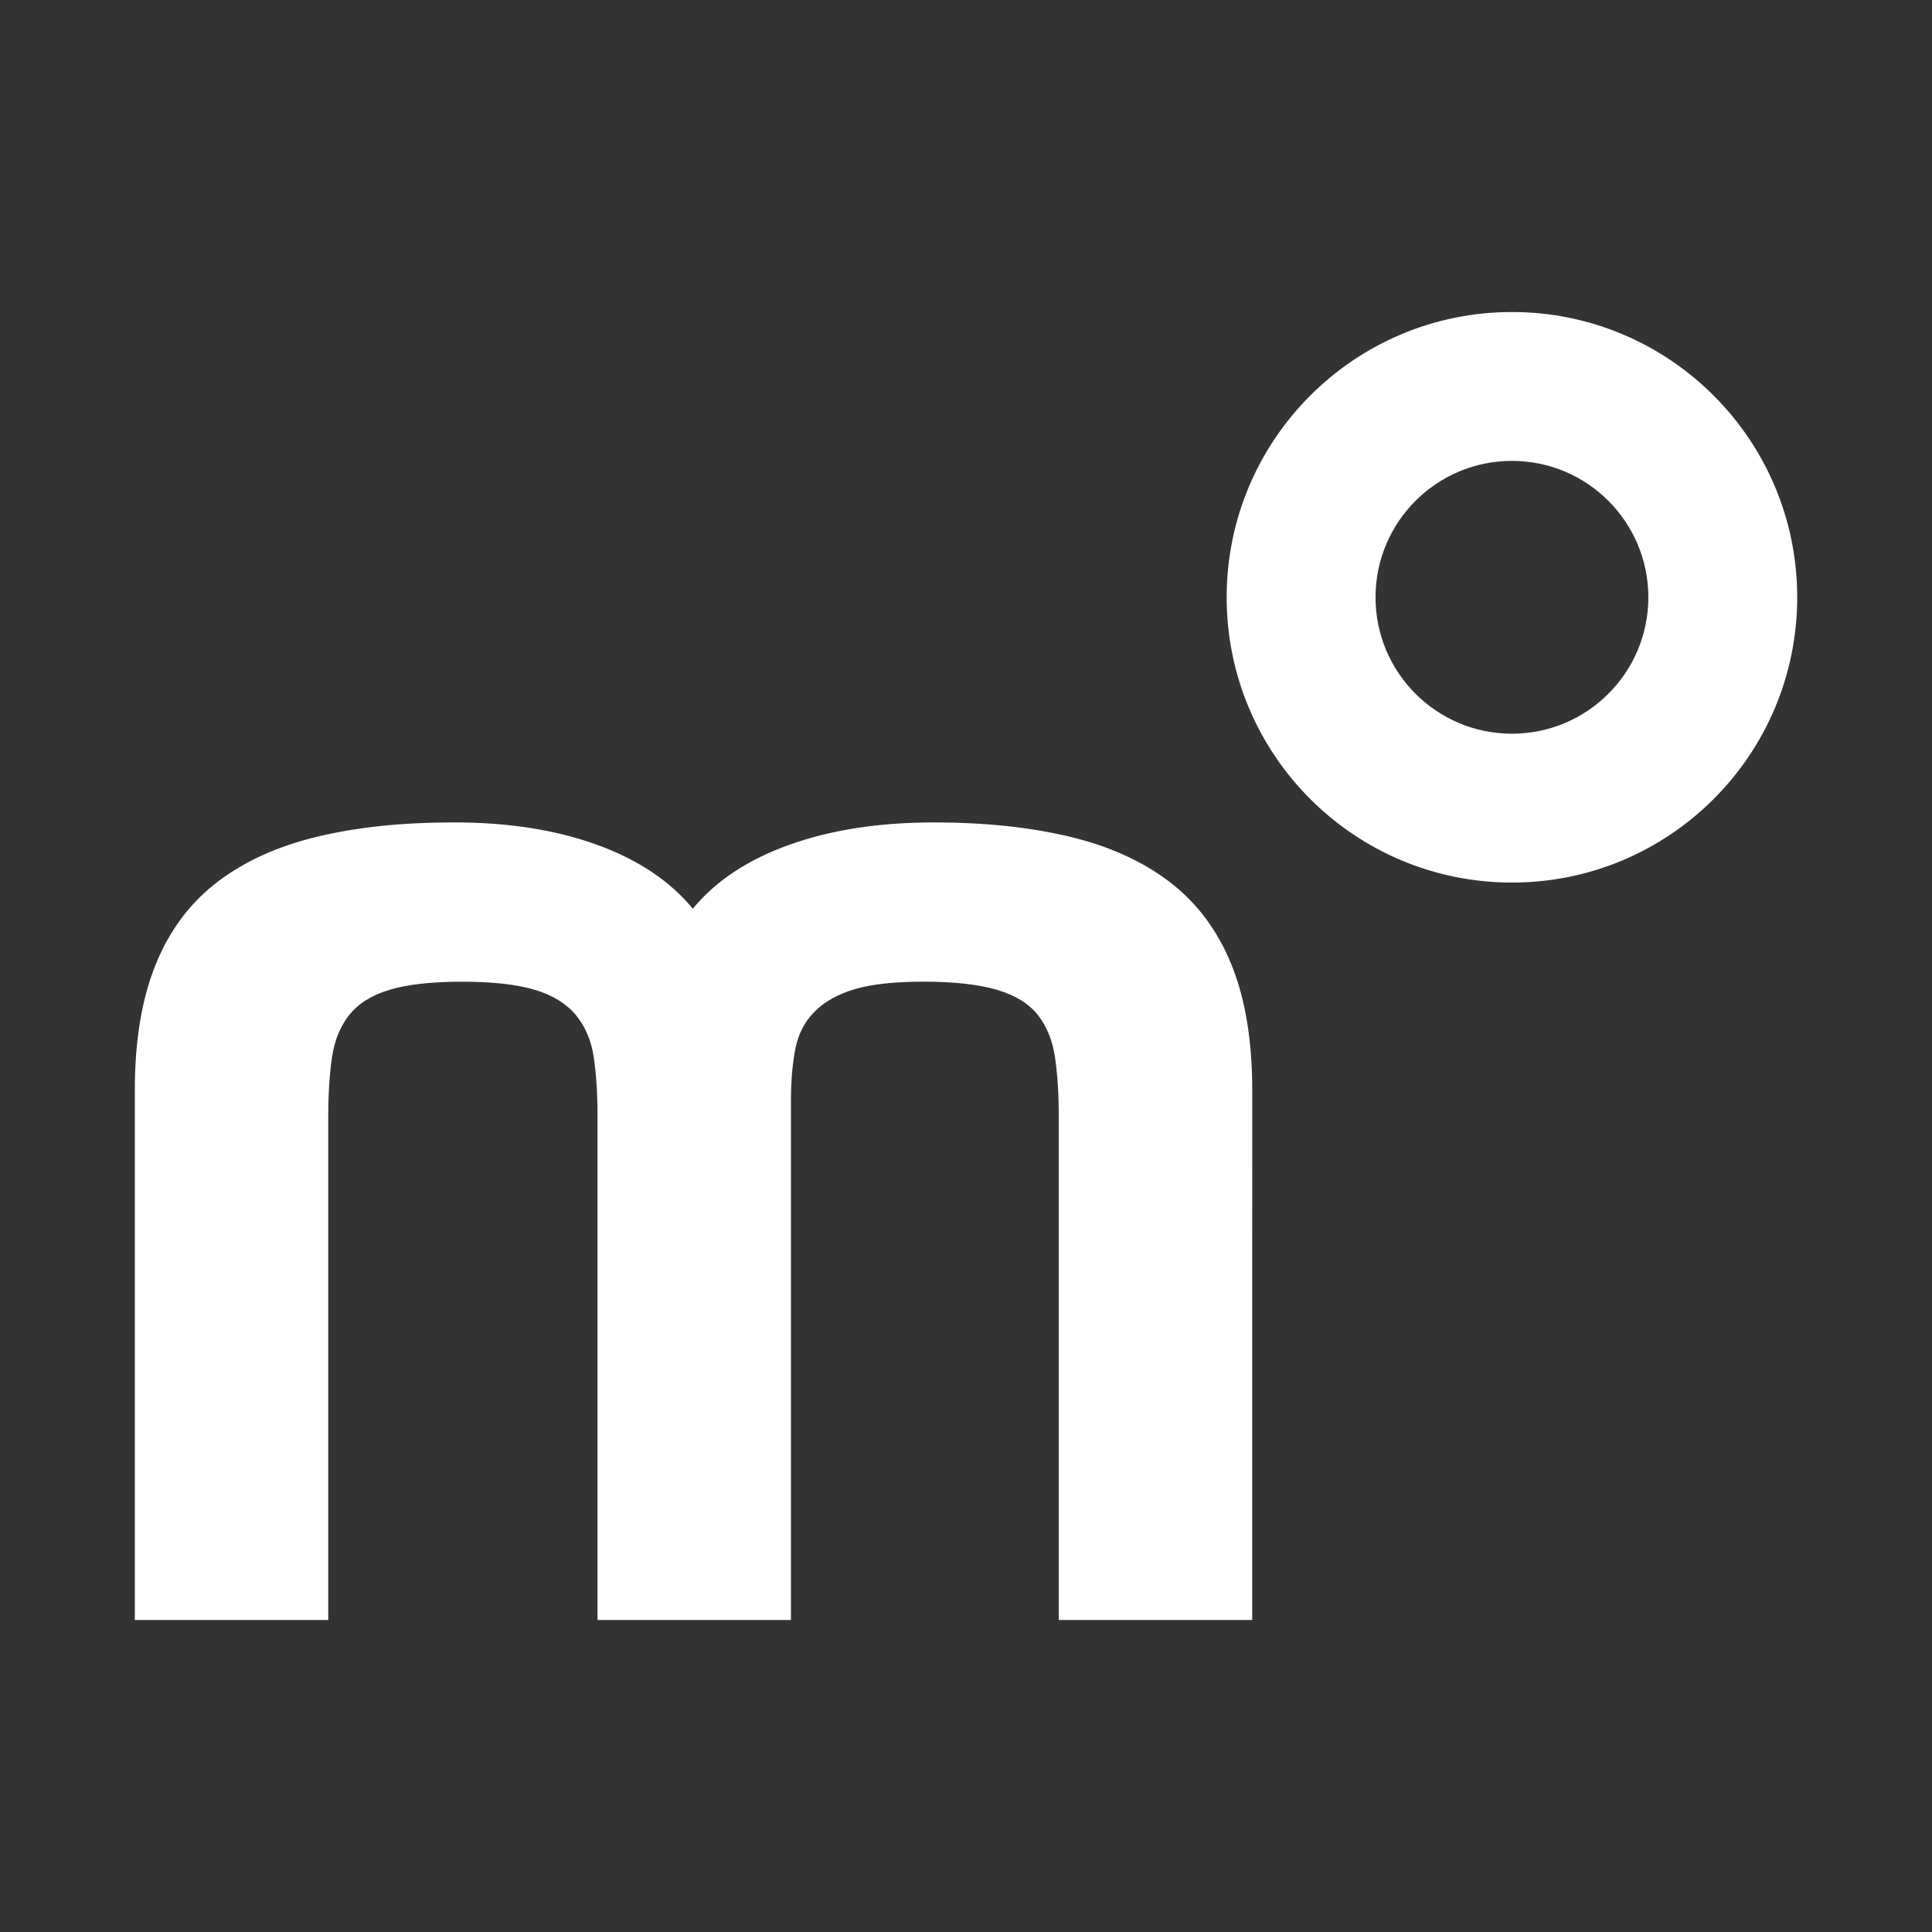
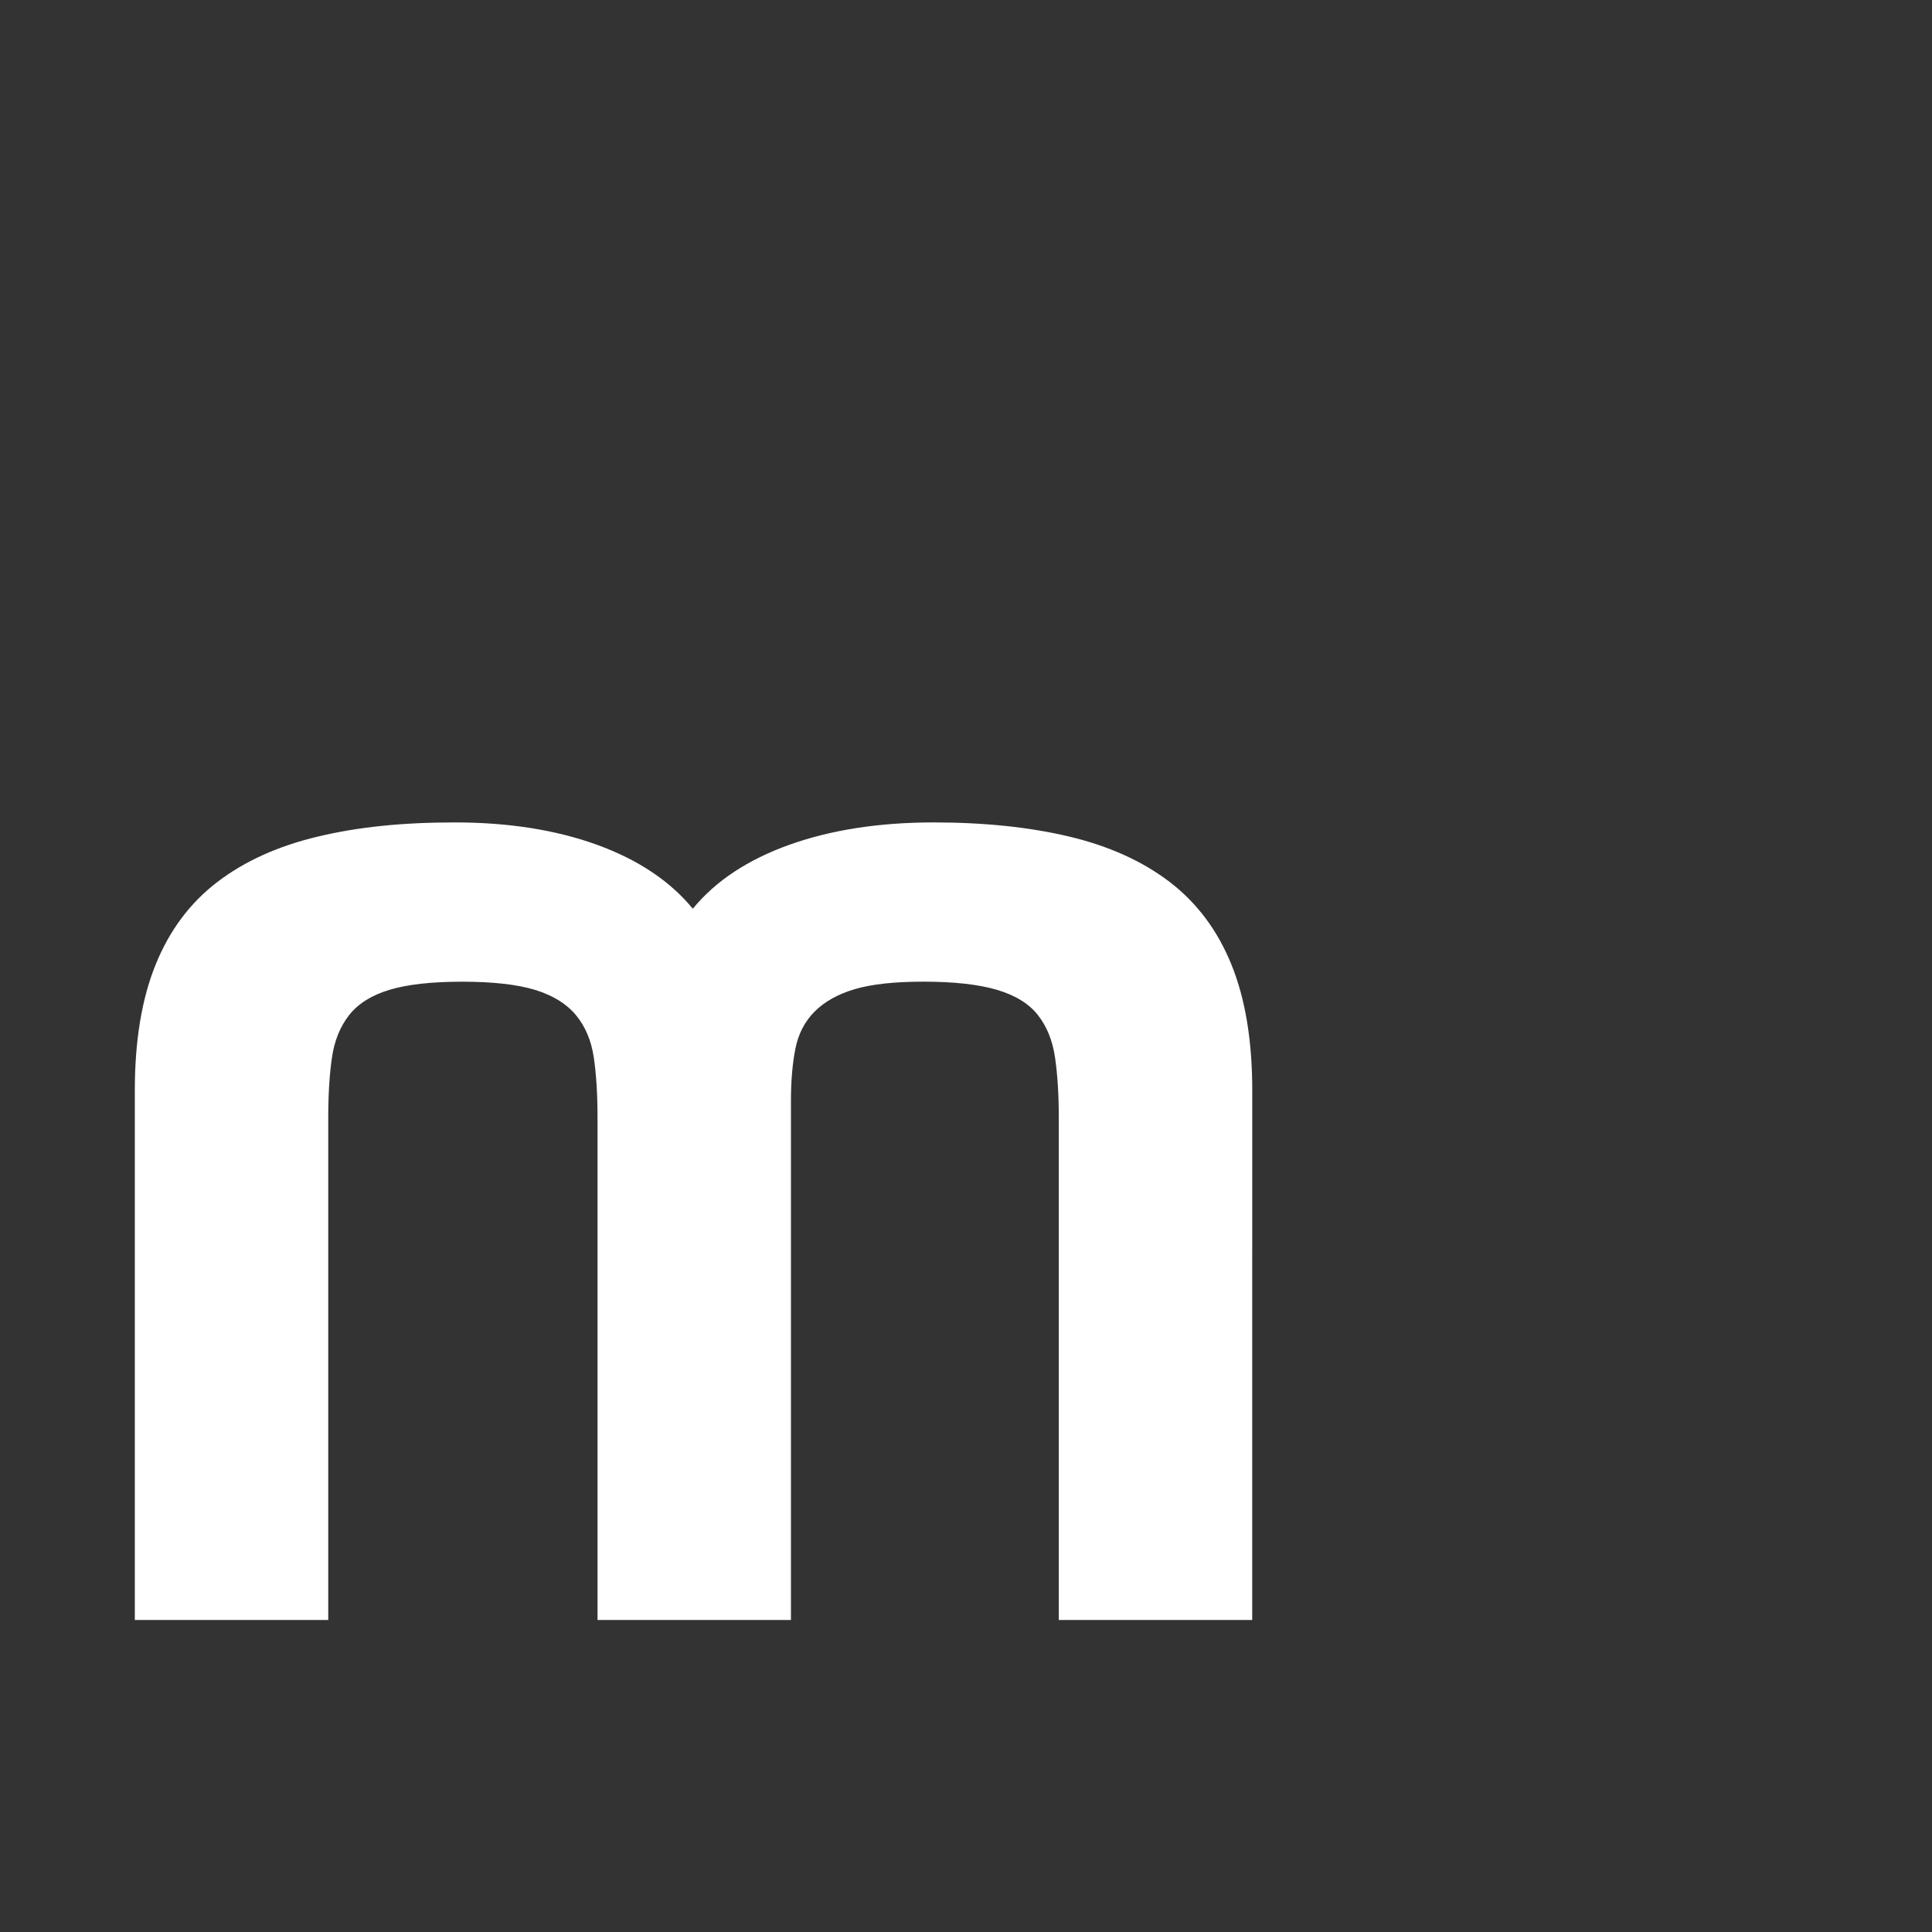
<svg xmlns="http://www.w3.org/2000/svg" id="Ebene_1" data-name="Ebene 1" viewBox="0 0 512 512">
  <rect x="0" y="0" width="512" height="512" fill="#333333" stroke="none" />
  <defs>
    <style>
      .cls-1 {
        fill: #fff;
      }
    </style>
  </defs>
  <path class="cls-1" d="M331.86,306.68v-17.74c0-13.14-1.84-24.25-5.52-33.32-3.68-9.07-9.14-16.36-16.36-21.89-7.23-5.52-16.11-9.53-26.62-12.03-10.52-2.5-22.48-3.75-35.88-3.75-14.46,0-27.21,1.97-38.25,5.91-11.04,3.94-19.59,9.6-25.63,16.96-6.05-7.36-14.53-13.01-25.43-16.96-10.91-3.94-23.46-5.91-37.66-5.91s-25.77,1.25-36.28,3.75c-10.52,2.5-19.39,6.51-26.62,12.03-7.23,5.52-12.69,12.82-16.36,21.89-3.68,9.07-5.52,20.18-5.52,33.32v140.38h51.26v-133.28c0-6.04.33-11.3.98-15.77.65-4.47,2.17-8.21,4.54-11.24,2.37-3.02,5.91-5.26,10.65-6.7,4.73-1.44,11.17-2.17,19.32-2.17s14.59.73,19.32,2.17c4.73,1.45,8.34,3.68,10.84,6.7,2.5,3.03,4.07,6.77,4.73,11.24.65,4.47.98,9.73.98,15.77v133.28h51.26v-137.62c0-5.26.4-9.86,1.18-13.8s2.5-7.23,5.13-9.86c2.63-2.62,6.17-4.6,10.65-5.92,4.47-1.31,10.51-1.97,18.14-1.97,8.15,0,14.65.73,19.52,2.17,4.86,1.45,8.48,3.68,10.84,6.7,2.37,3.03,3.88,6.77,4.53,11.24.65,4.47.99,9.73.99,15.77v133.28h51.26v-85.17" />
-   <path class="cls-1" d="M400.68,82.69c-41.75,0-75.6,33.85-75.6,75.6s33.85,75.6,75.6,75.6,75.6-33.85,75.6-75.6-33.85-75.6-75.6-75.6ZM400.68,194.44c-19.97,0-36.15-16.19-36.15-36.15s16.19-36.15,36.15-36.15,36.15,16.19,36.15,36.15-16.19,36.15-36.15,36.15Z" />
</svg>